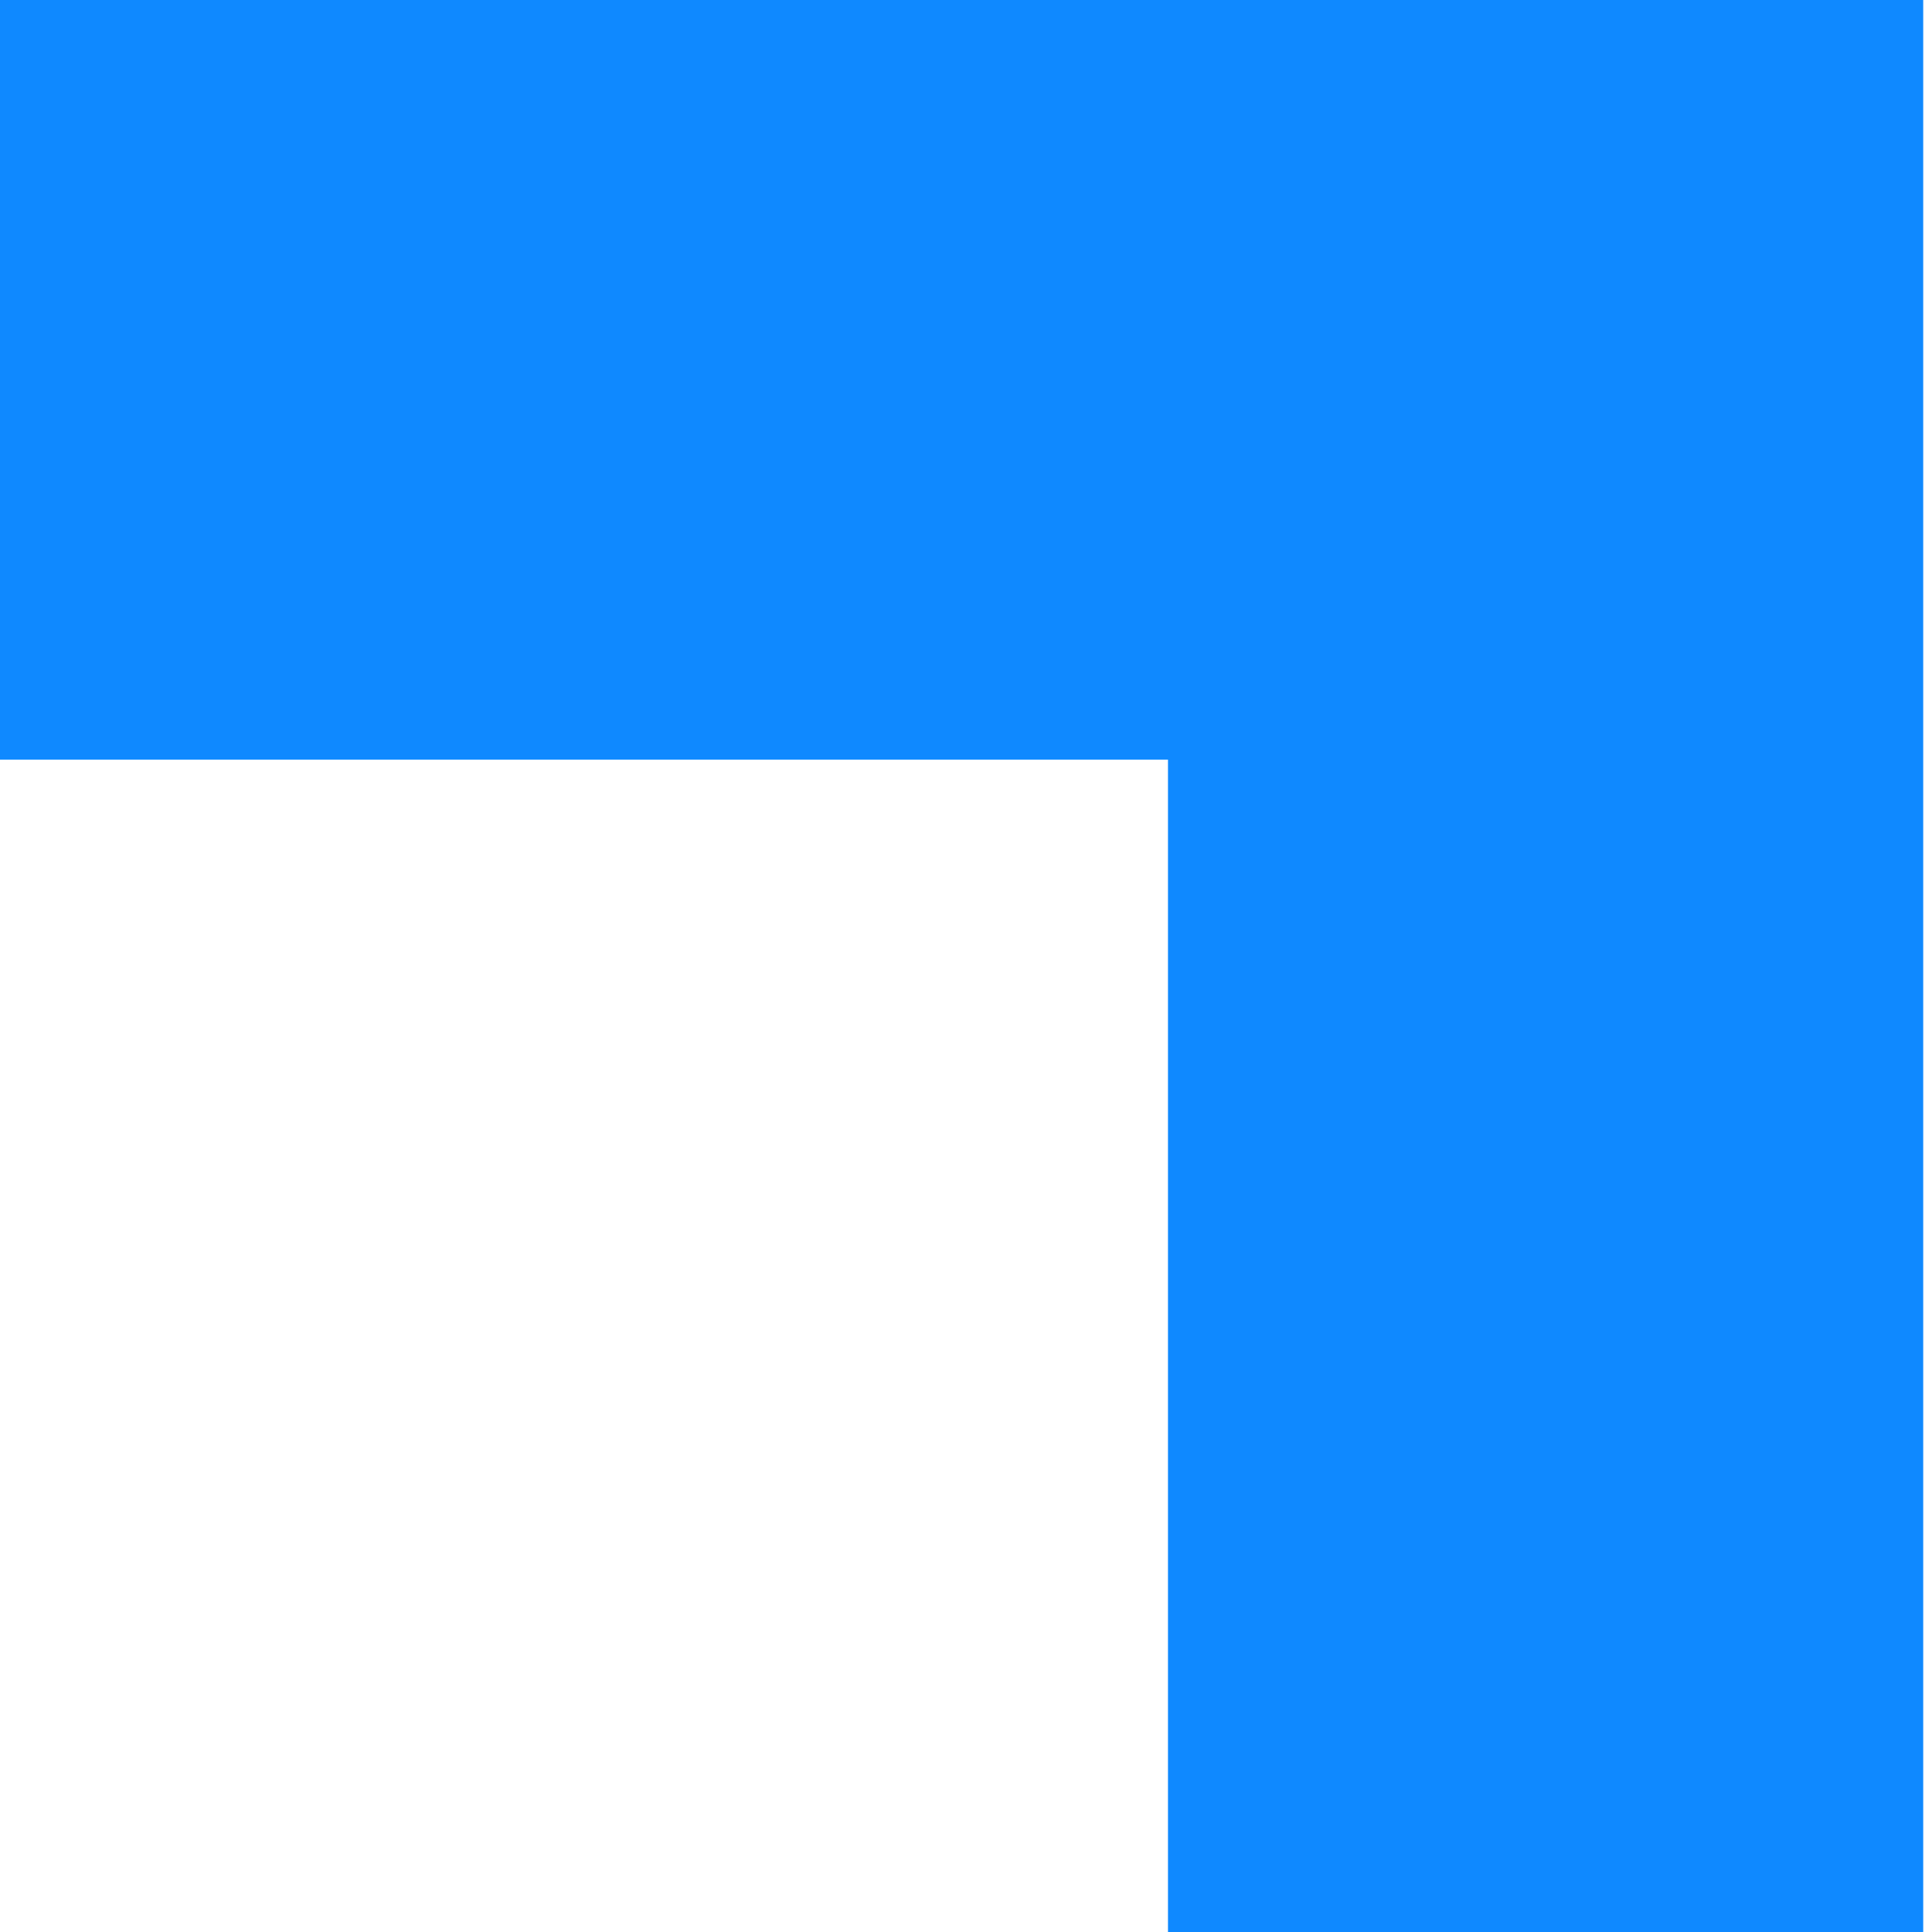
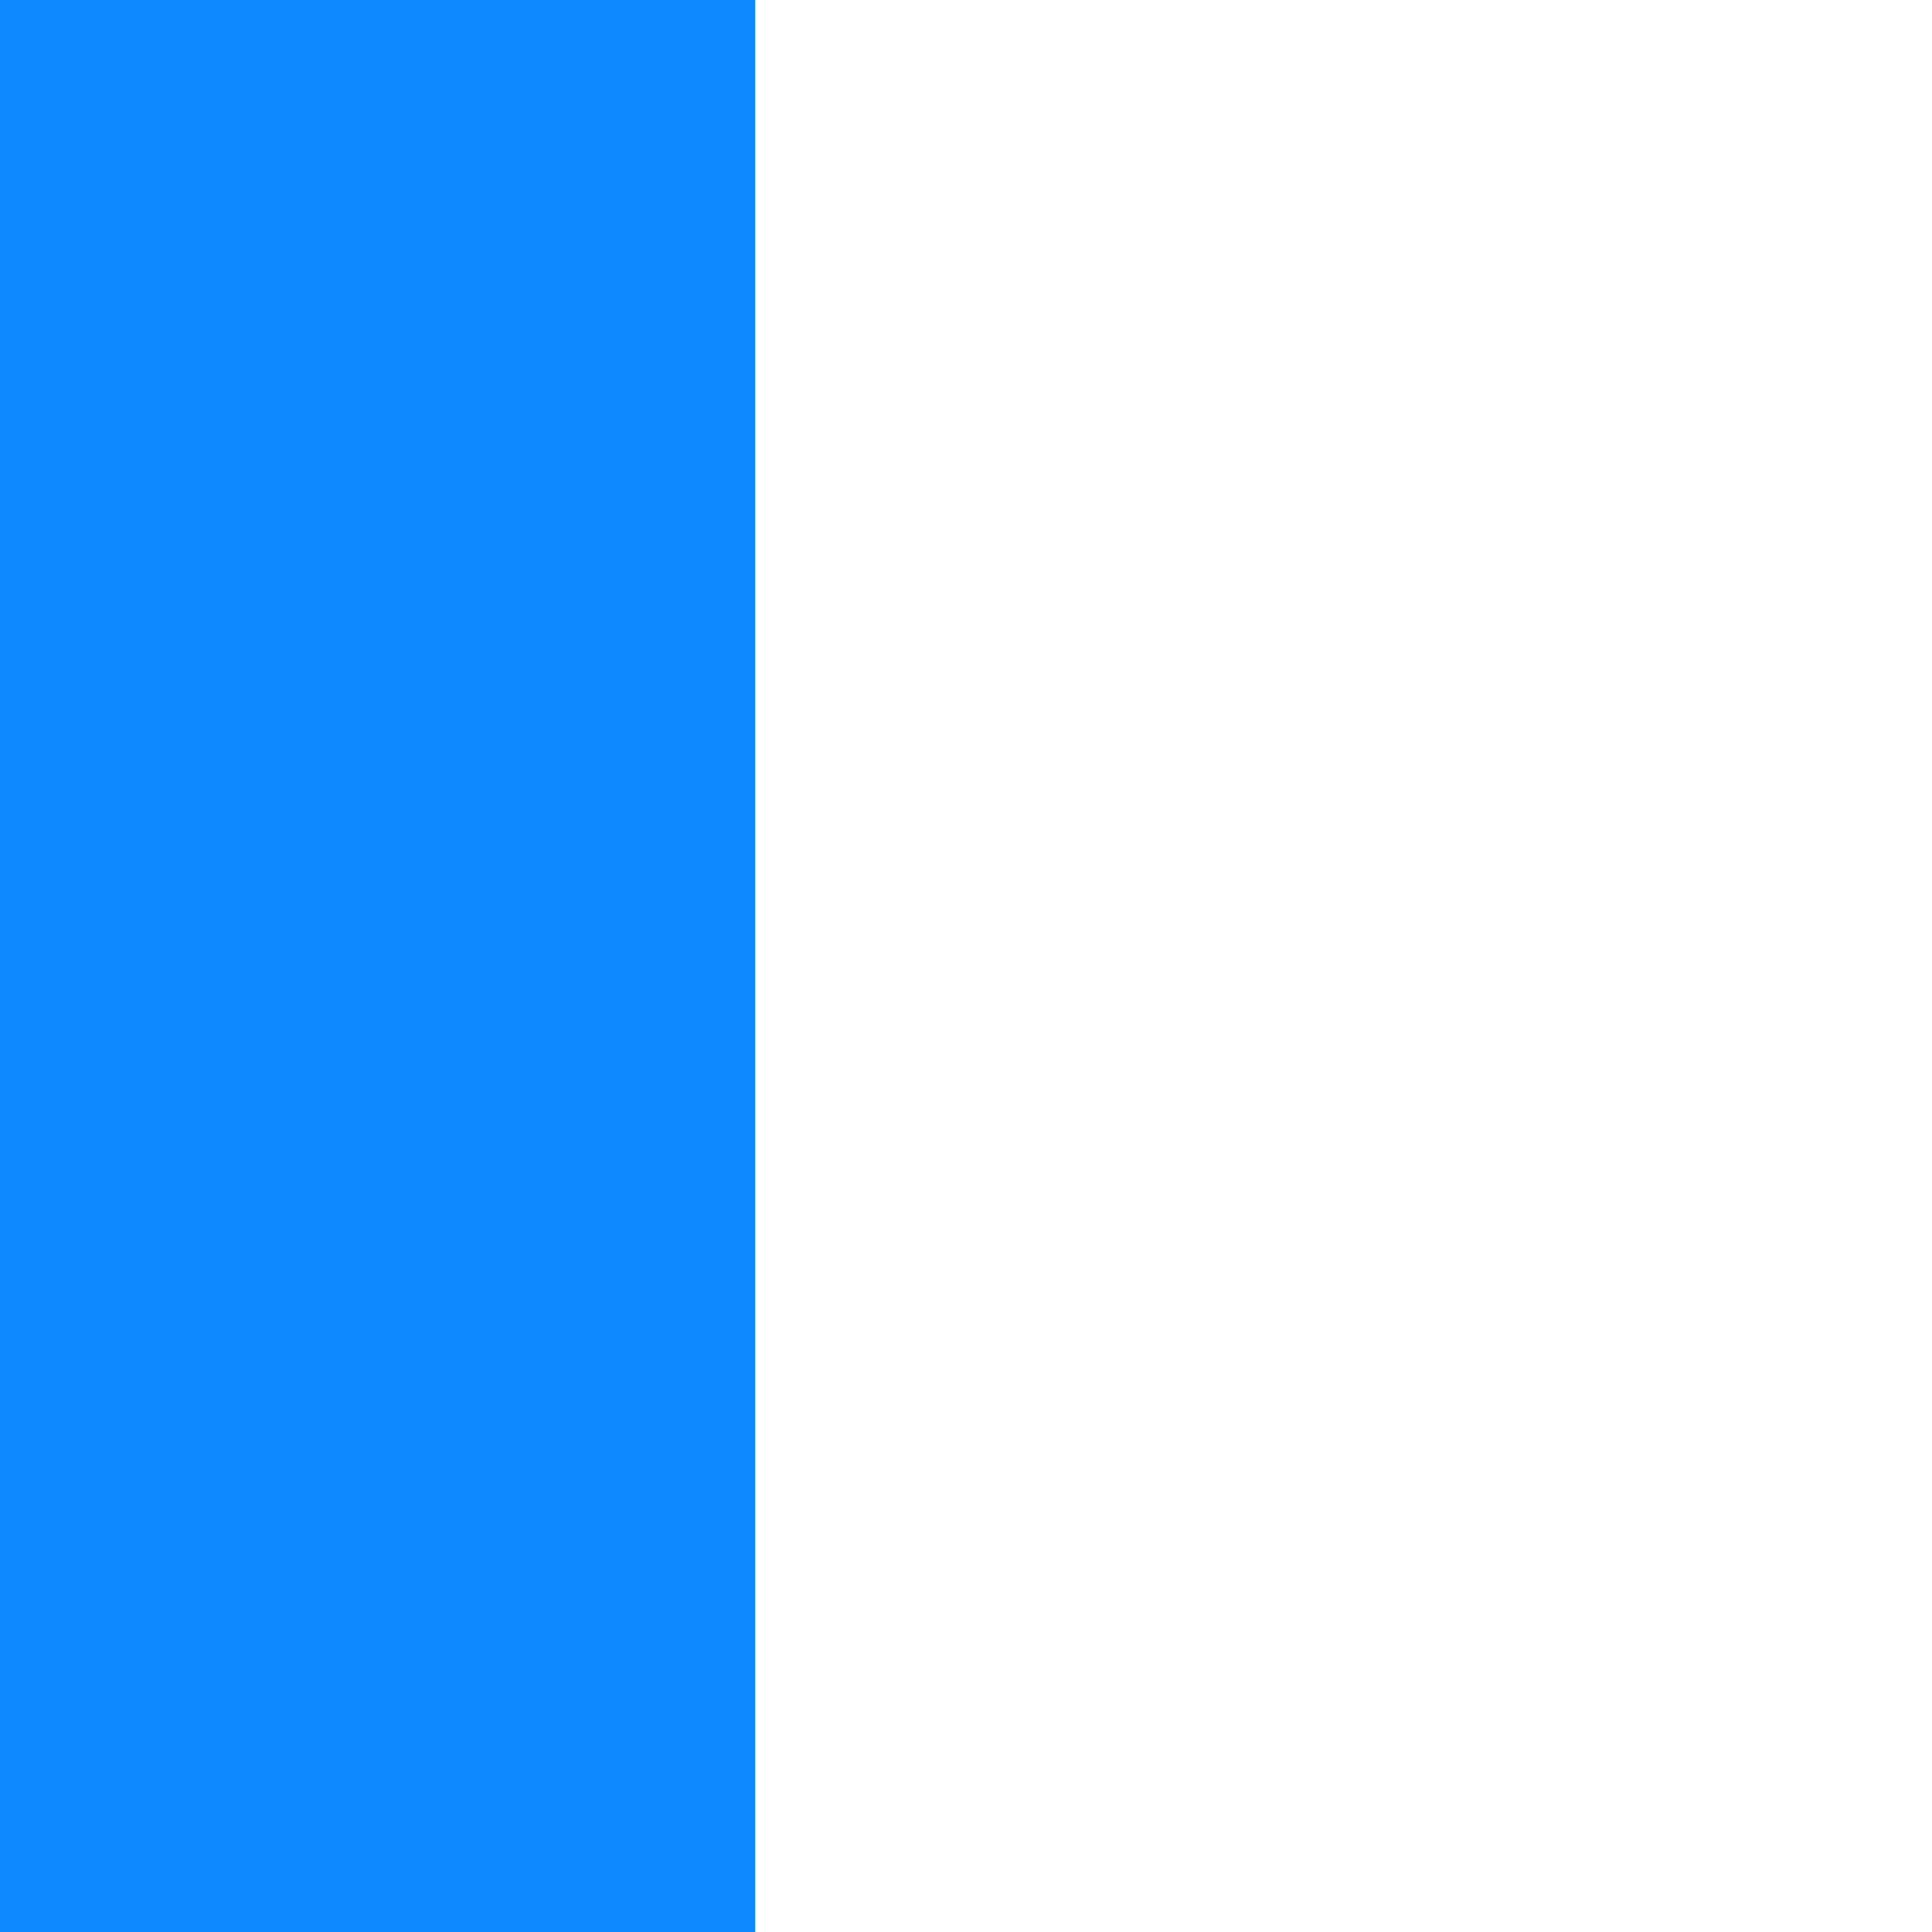
<svg xmlns="http://www.w3.org/2000/svg" id="Layer_1" version="1.1" viewBox="0 0 44 44">
  <defs>
    <style>
      .st0 {
        fill: #0f89ff;
      }
    </style>
  </defs>
-   <path class="st0" d="M0,0v17.3h26.6v26.7h17.2V0H0Z" />
+   <path class="st0" d="M0,0v17.3v26.7h17.2V0H0Z" />
</svg>